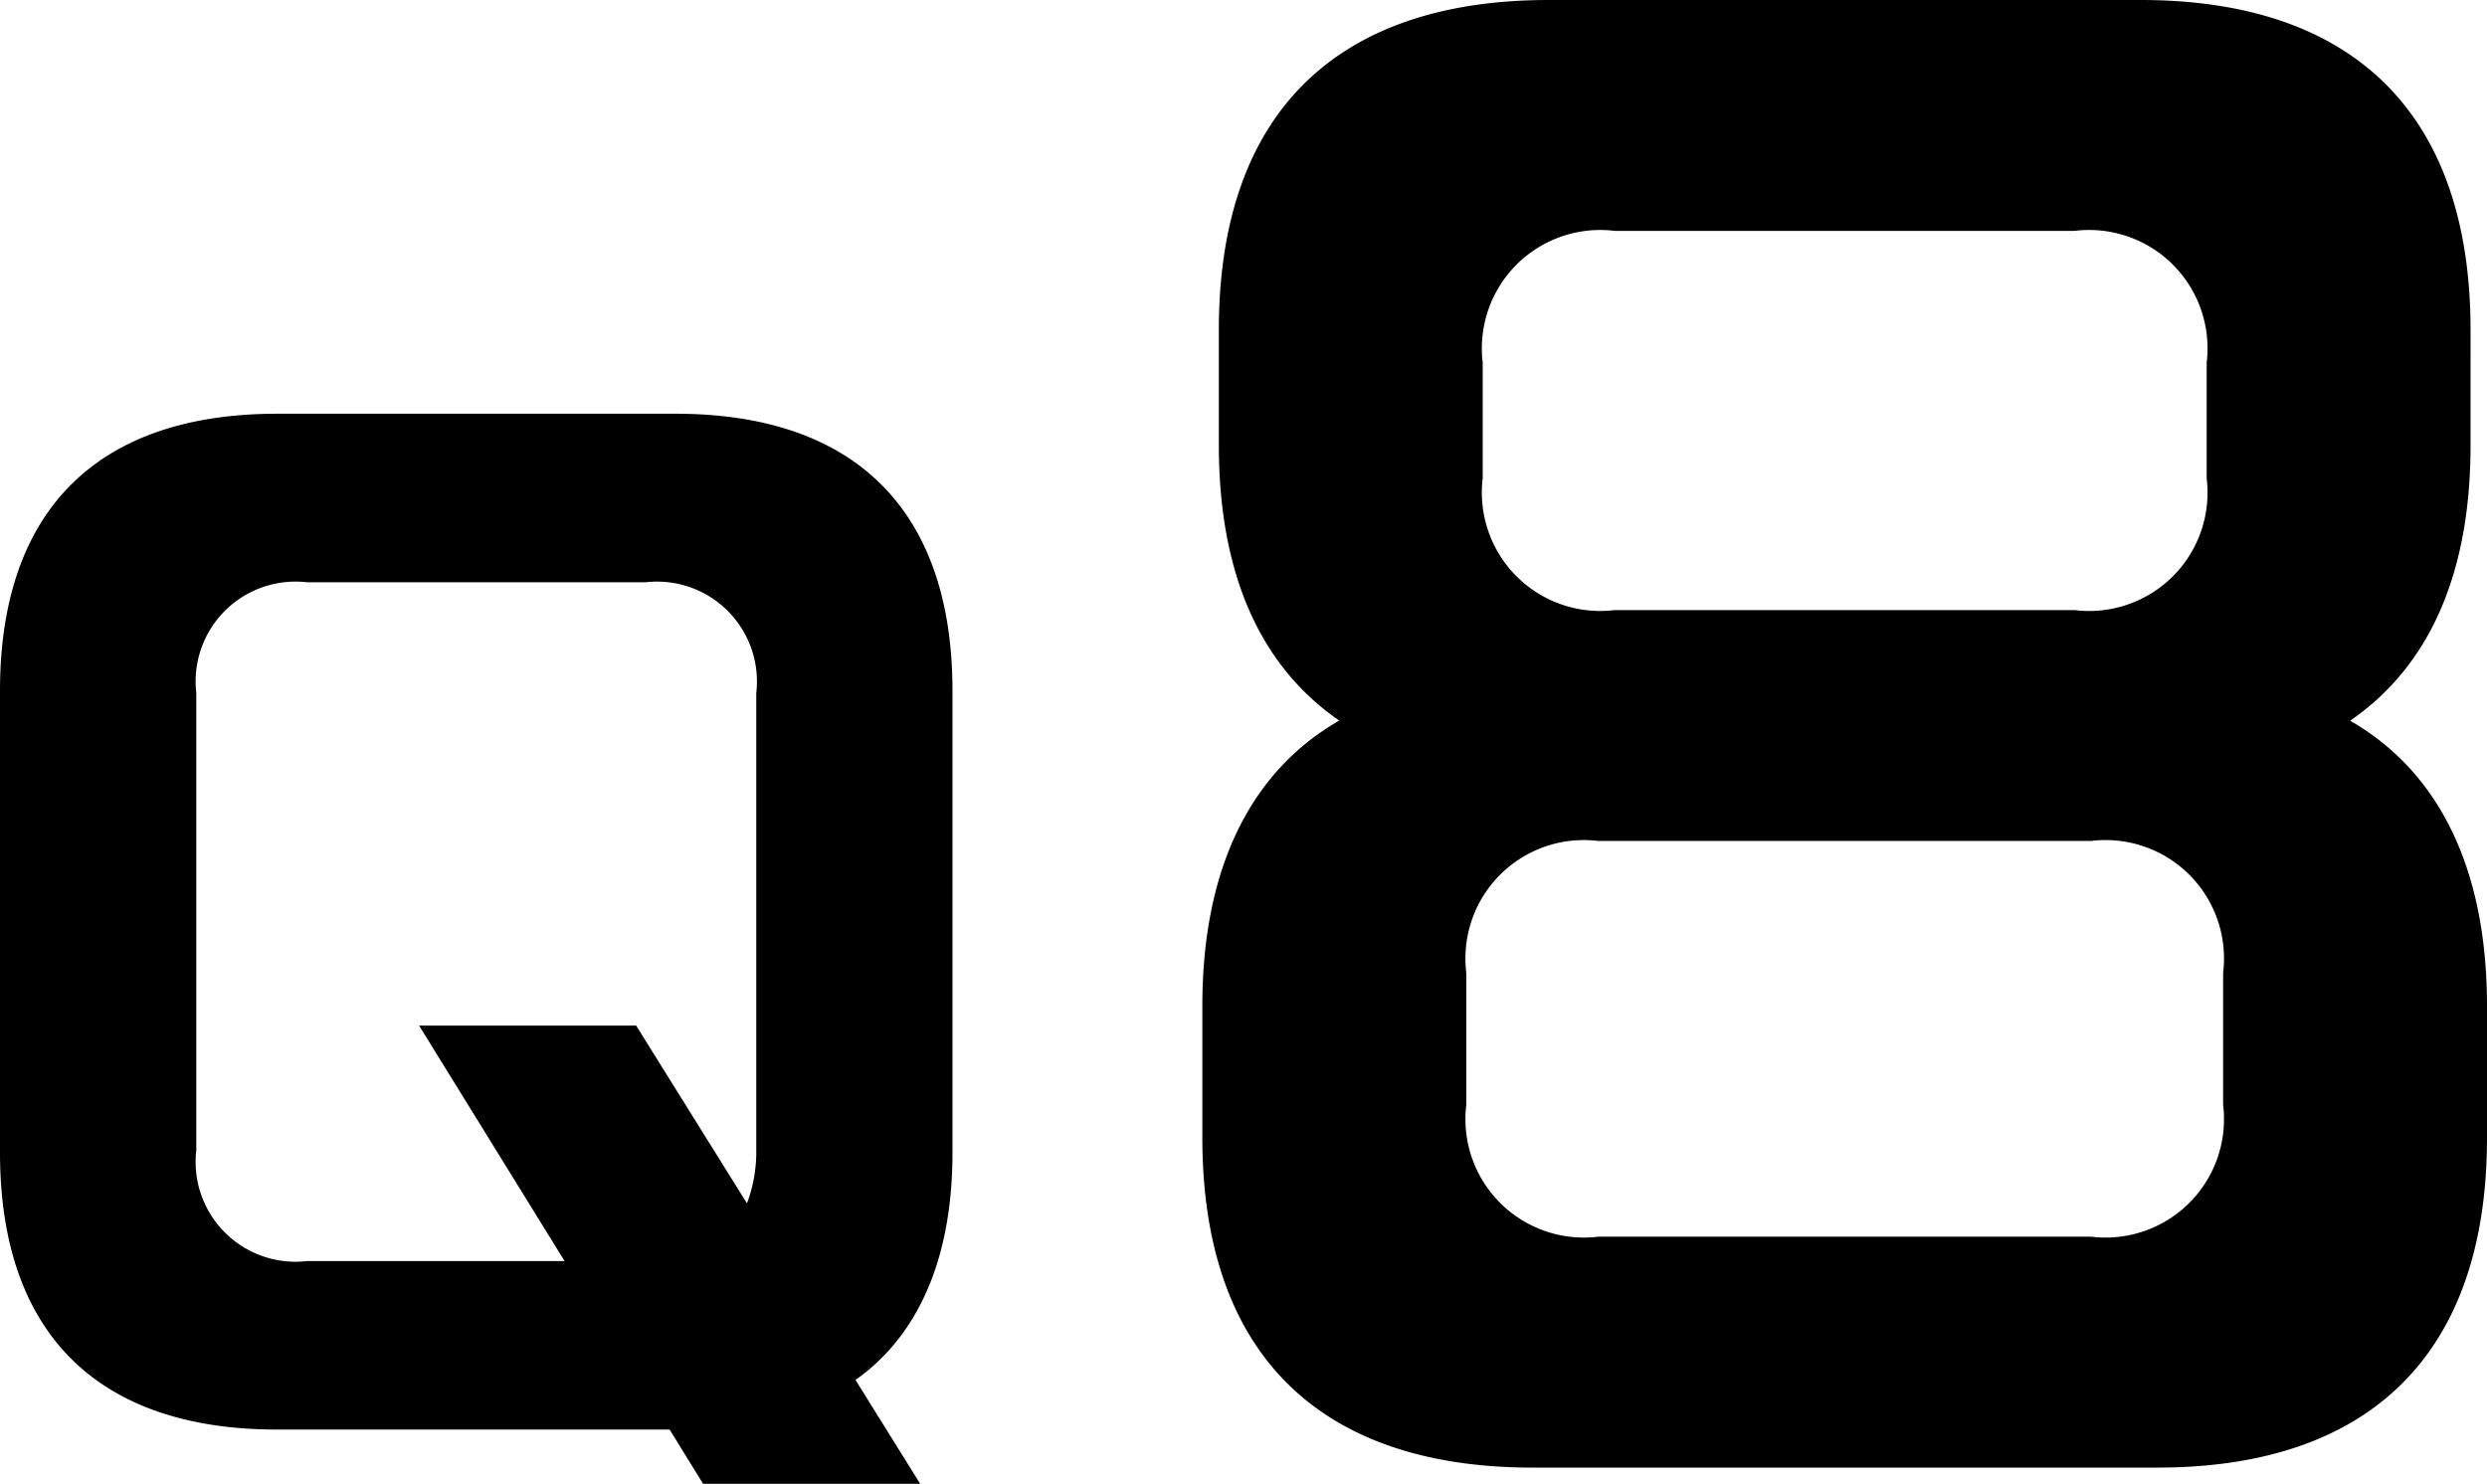
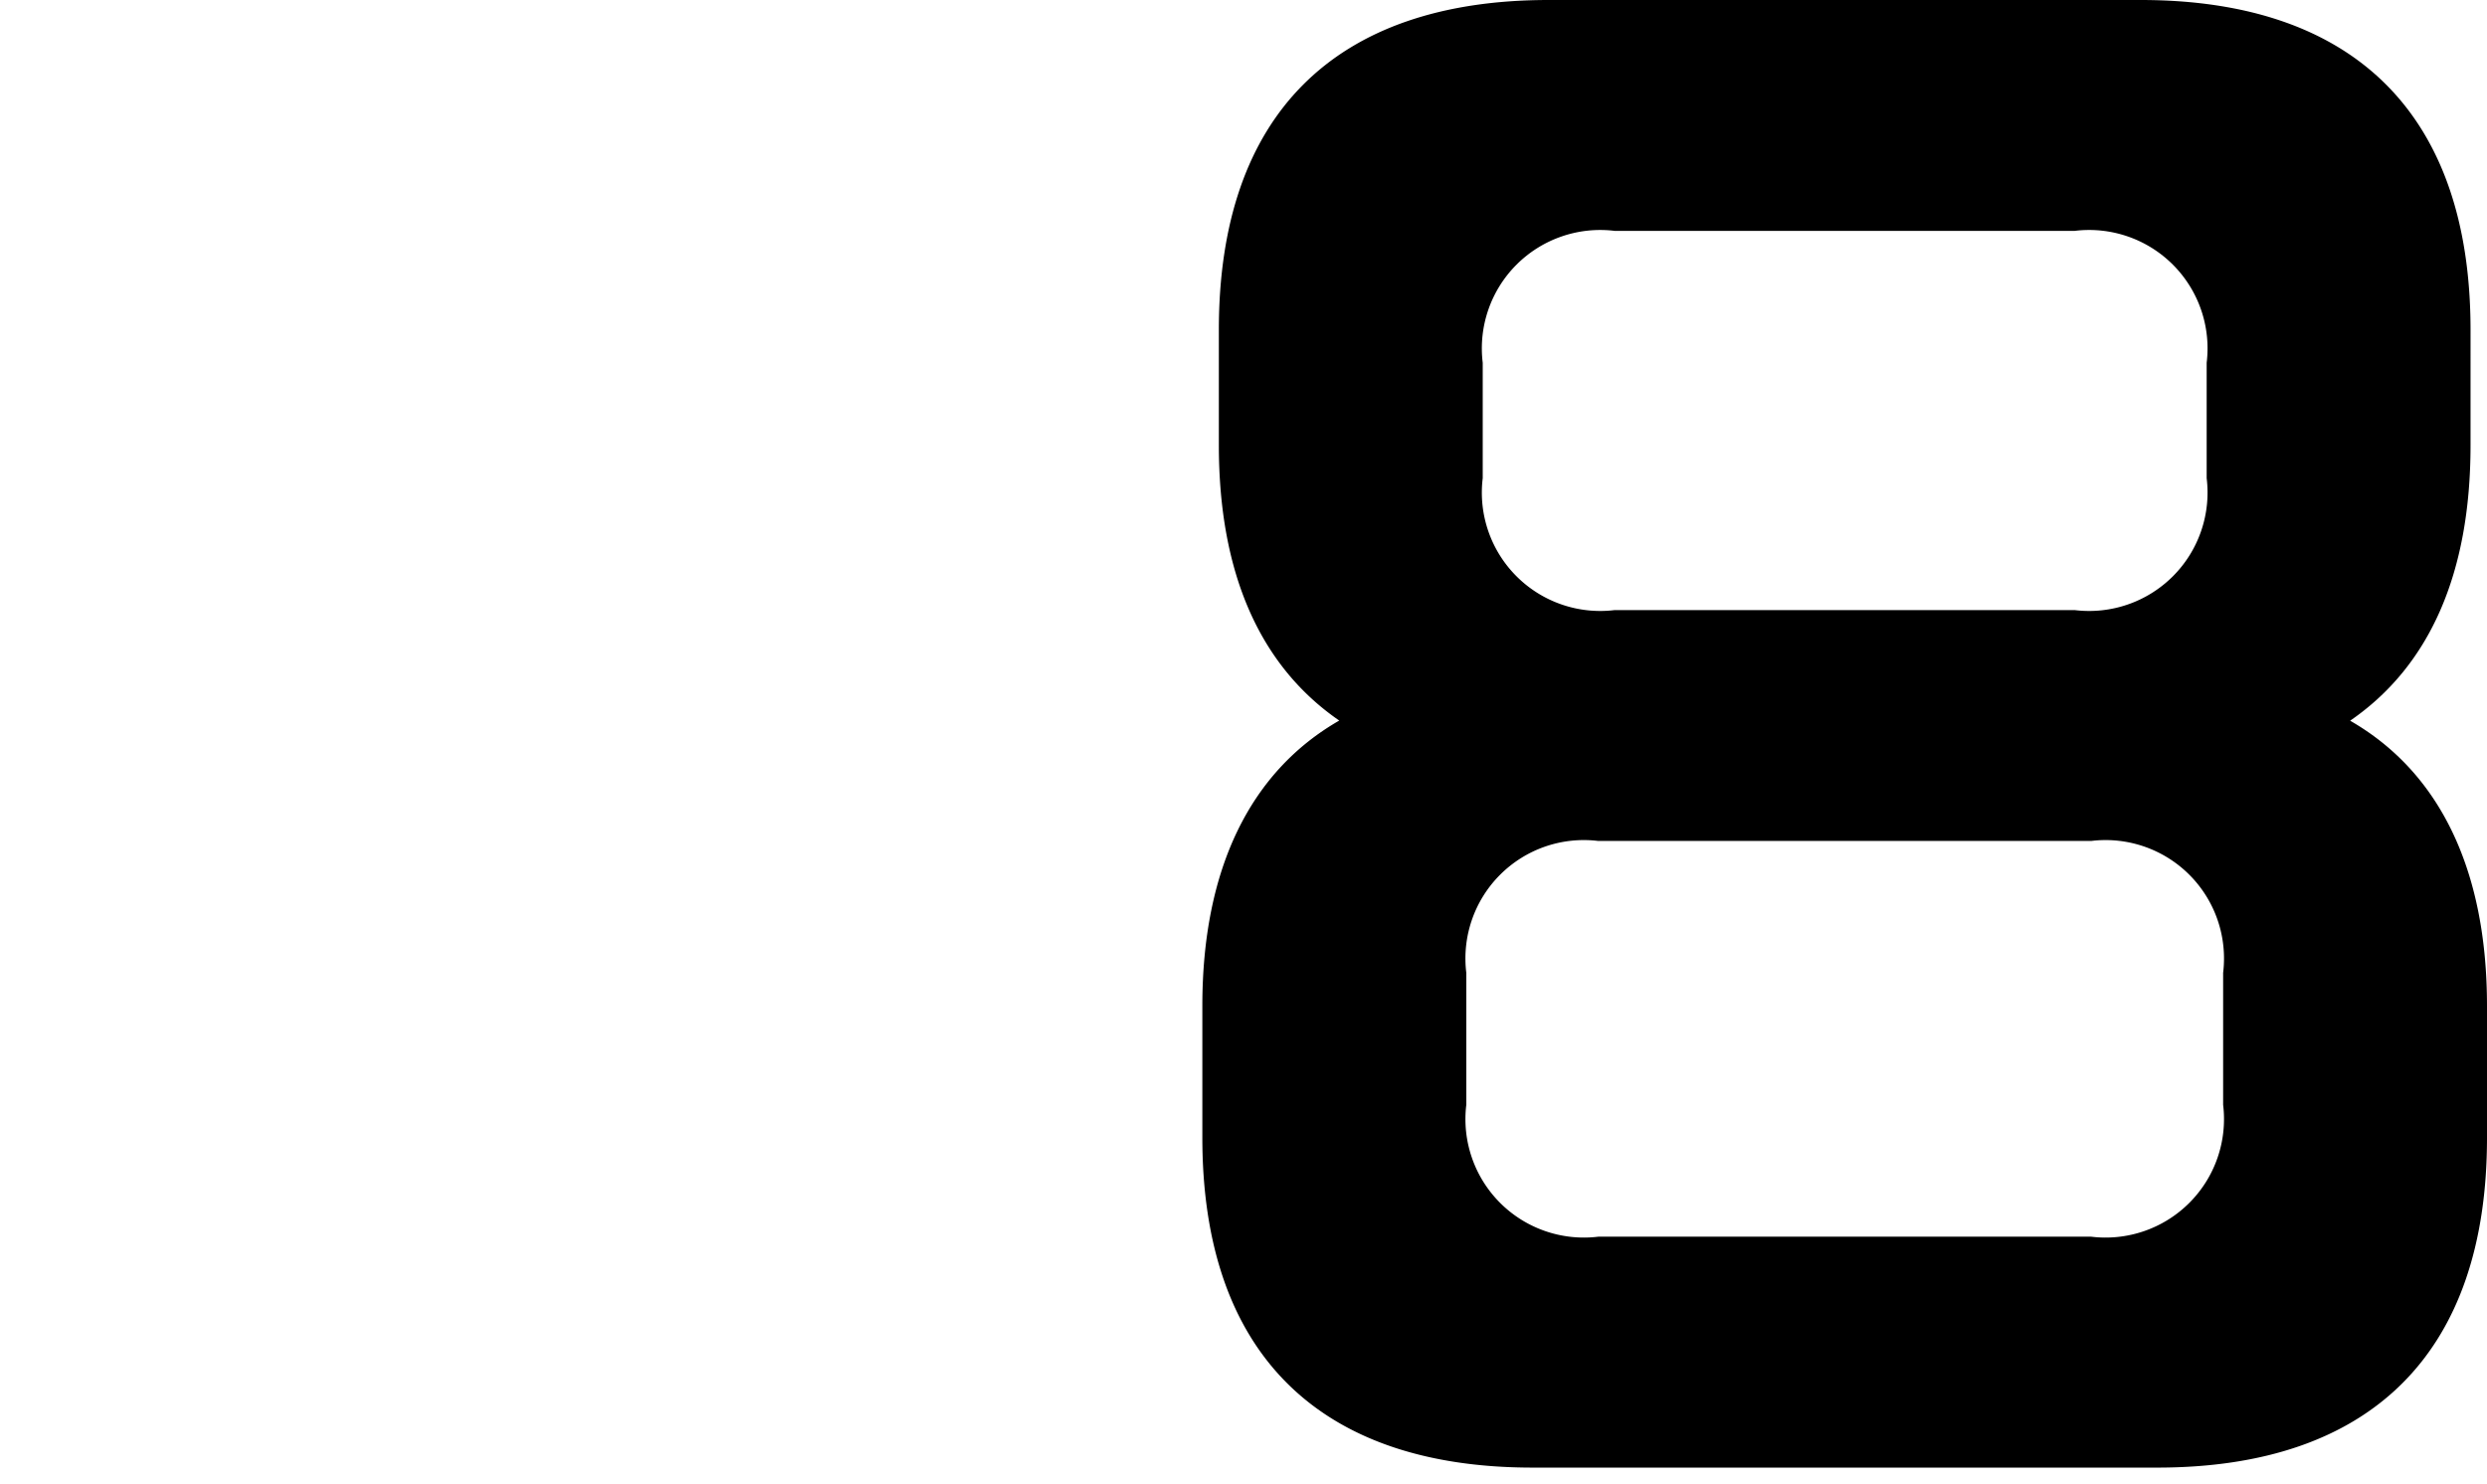
<svg xmlns="http://www.w3.org/2000/svg" width="53.478" height="31.912" viewBox="0 0 53.478 31.912">
  <g id="グループ_2597" data-name="グループ 2597" transform="translate(-520.554 -1418.422)">
-     <path id="パス_6299" data-name="パス 6299" d="M534.953,1449.167h-8.44c-3.873,0-5.959-2.085-5.959-5.958v-9.931c0-3.872,2.086-5.958,5.959-5.958h8.564c3.873,0,5.958,2.086,5.958,5.958v9.931c0,2.259-.72,3.923-2.085,4.891l1.391,2.234h-4.668Zm-2.259-3.624-3.128-5.064h4.667l2.383,3.823a3.143,3.143,0,0,0,.2-1.143v-9.831a2.148,2.148,0,0,0-2.383-2.383h-7.274a2.148,2.148,0,0,0-2.384,2.383v9.831a2.148,2.148,0,0,0,2.384,2.384Z" />
    <path id="パス_6300" data-name="パス 6300" d="M546.408,1442.891v-2.837c0-2.944,1.029-5.036,2.944-6.135-1.7-1.171-2.589-3.156-2.589-5.922v-2.482c0-4.611,2.482-7.093,7.092-7.093h12.731c4.609,0,7.092,2.482,7.092,7.093V1428c0,2.766-.886,4.751-2.589,5.922,1.915,1.1,2.943,3.191,2.943,6.135v2.837c0,4.609-2.481,7.091-7.092,7.091H553.5C548.891,1449.982,546.408,1447.5,546.408,1442.891Zm19.113,2.128a2.547,2.547,0,0,0,2.837-2.837v-2.837a2.546,2.546,0,0,0-2.837-2.837h-10.6a2.546,2.546,0,0,0-2.837,2.837v2.837a2.547,2.547,0,0,0,2.837,2.837Zm-.354-13.476a2.546,2.546,0,0,0,2.837-2.837v-2.482a2.546,2.546,0,0,0-2.837-2.837h-9.894a2.546,2.546,0,0,0-2.836,2.837v2.482a2.546,2.546,0,0,0,2.836,2.837Z" />
  </g>
</svg>